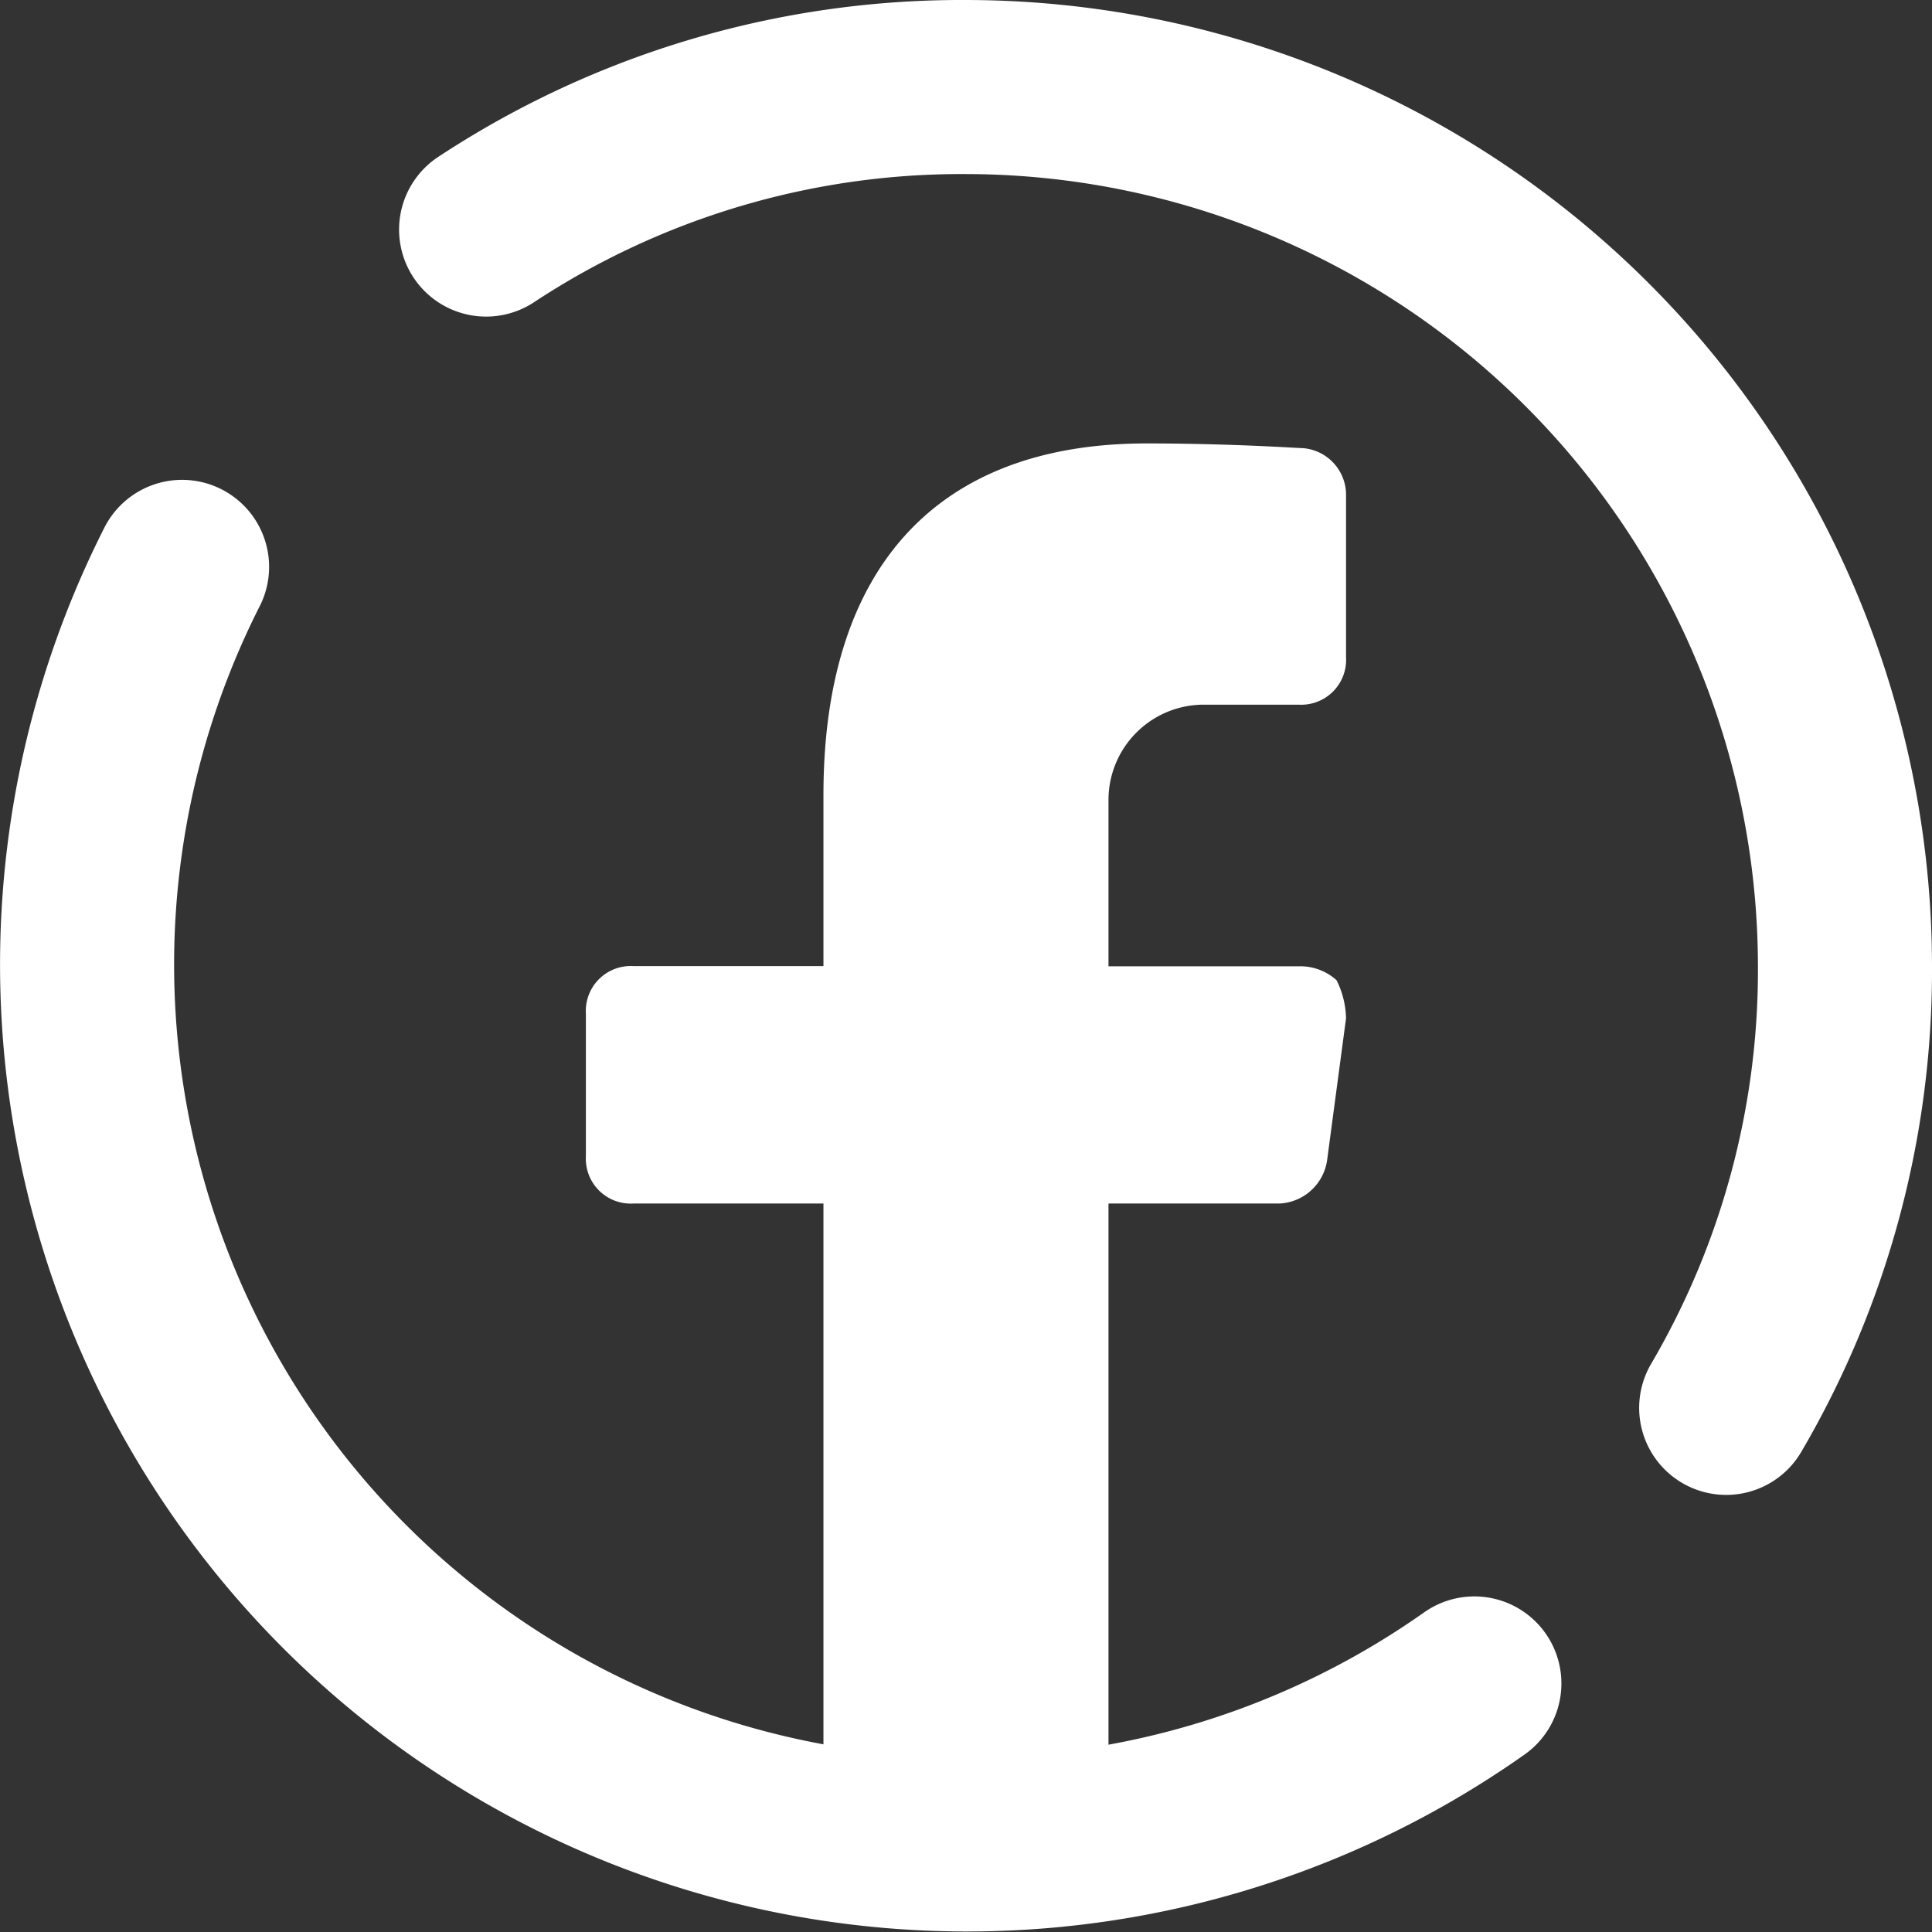
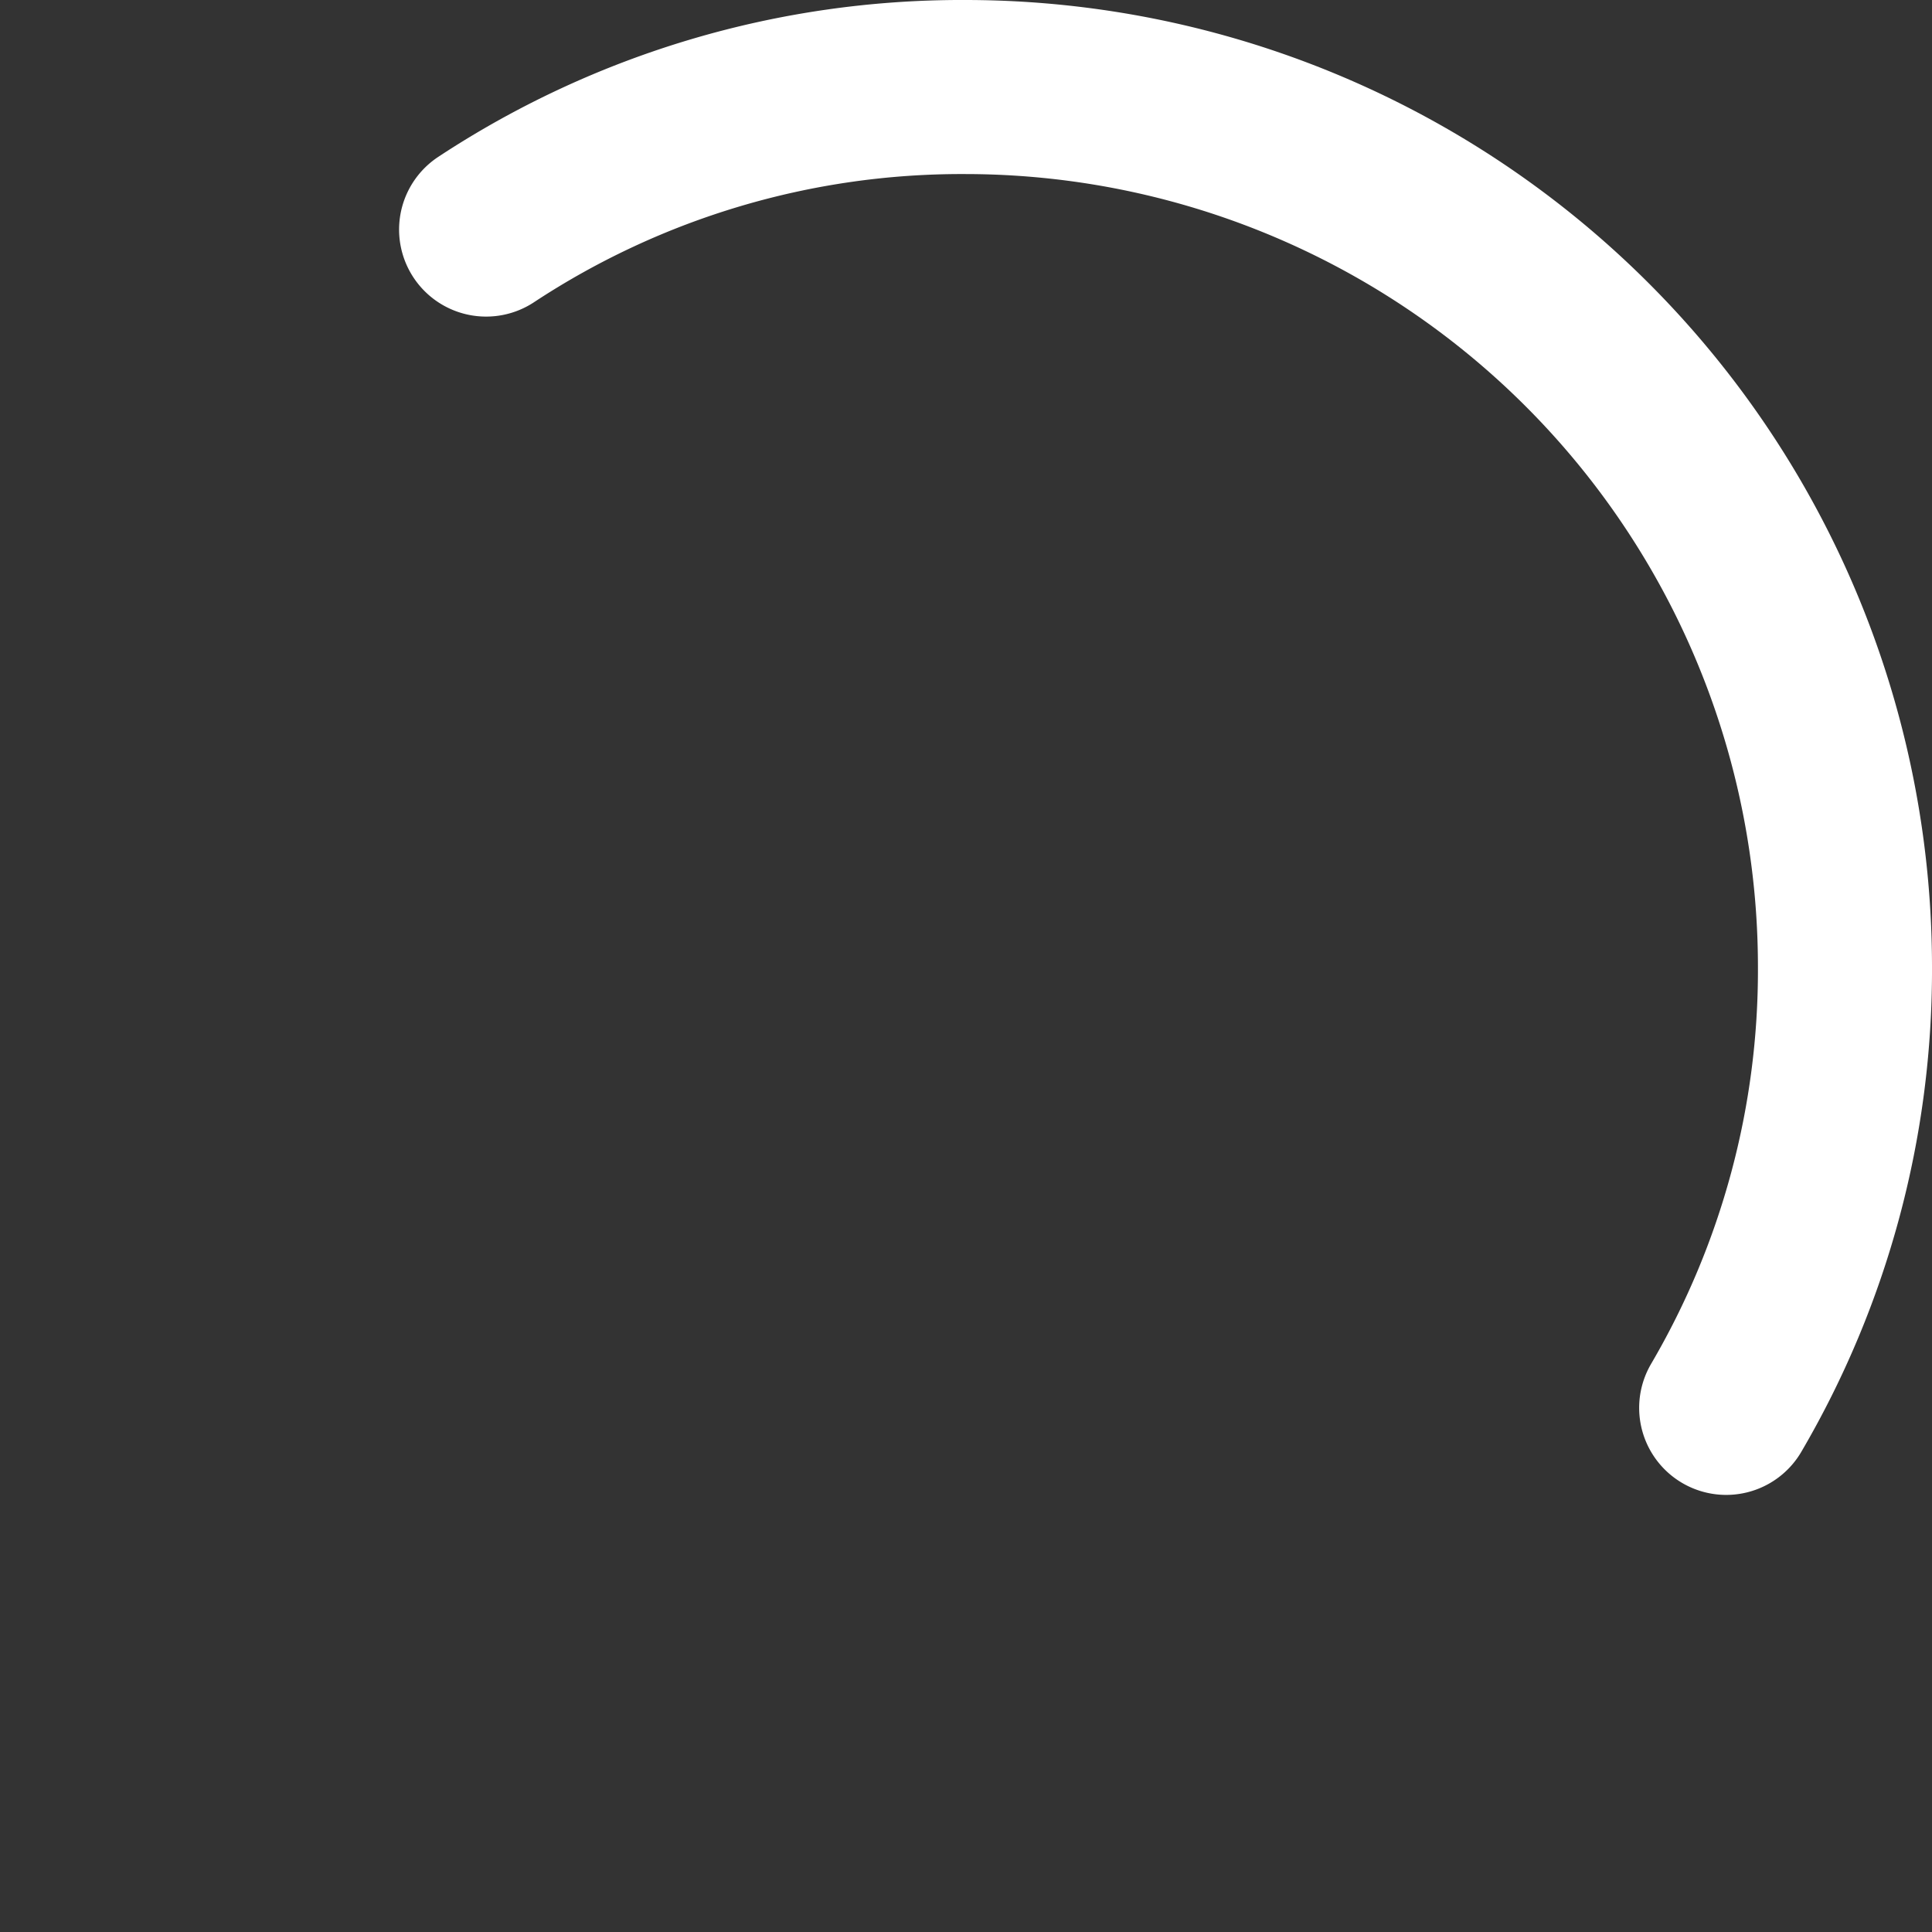
<svg xmlns="http://www.w3.org/2000/svg" width="27.749" height="27.749" viewBox="0 0 27.749 27.749">
  <rect x="0" y="0" width="27.749" height="27.749" fill="#333333" stroke="none" />
  <g id="icons8-facebook" transform="translate(-4.25 -4.25)">
-     <path id="Path_1" data-name="Path 1" d="M25.426,31.637A12.638,12.638,0,0,1,6.865,15.6" transform="translate(0 -3.208)" fill="none" stroke="#fff" stroke-linecap="round" stroke-linejoin="round" stroke-width="2.5" />
    <path id="Path_2" data-name="Path 2" d="M13.9,7.547A12.414,12.414,0,0,1,20.792,5.5,12.64,12.64,0,0,1,33.417,18.125a12.432,12.432,0,0,1-1.706,6.346" transform="translate(-2.668)" fill="none" stroke="#fff" stroke-linecap="round" stroke-linejoin="round" stroke-width="2.5" />
-     <path id="Path_3" data-name="Path 3" d="M16.682,23.918h2.73v9.008a10.338,10.338,0,0,0,4.094,0V23.918h2.457a.726.726,0,0,0,.682-.614l.273-2.047a1.286,1.286,0,0,0-.136-.546.775.775,0,0,0-.546-.2h-2.73V18.118a1.369,1.369,0,0,1,1.365-1.365h1.365a.645.645,0,0,0,.682-.682v-2.32a.673.673,0,0,0-.614-.682c-.068,0-1.024-.068-2.252-.068-3,0-4.64,1.774-4.64,5.05v2.457h-2.73a.645.645,0,0,0-.682.682v2.047A.645.645,0,0,0,16.682,23.918Z" transform="translate(-3.335 -2.382)" fill="#fff" />
  </g>
</svg>